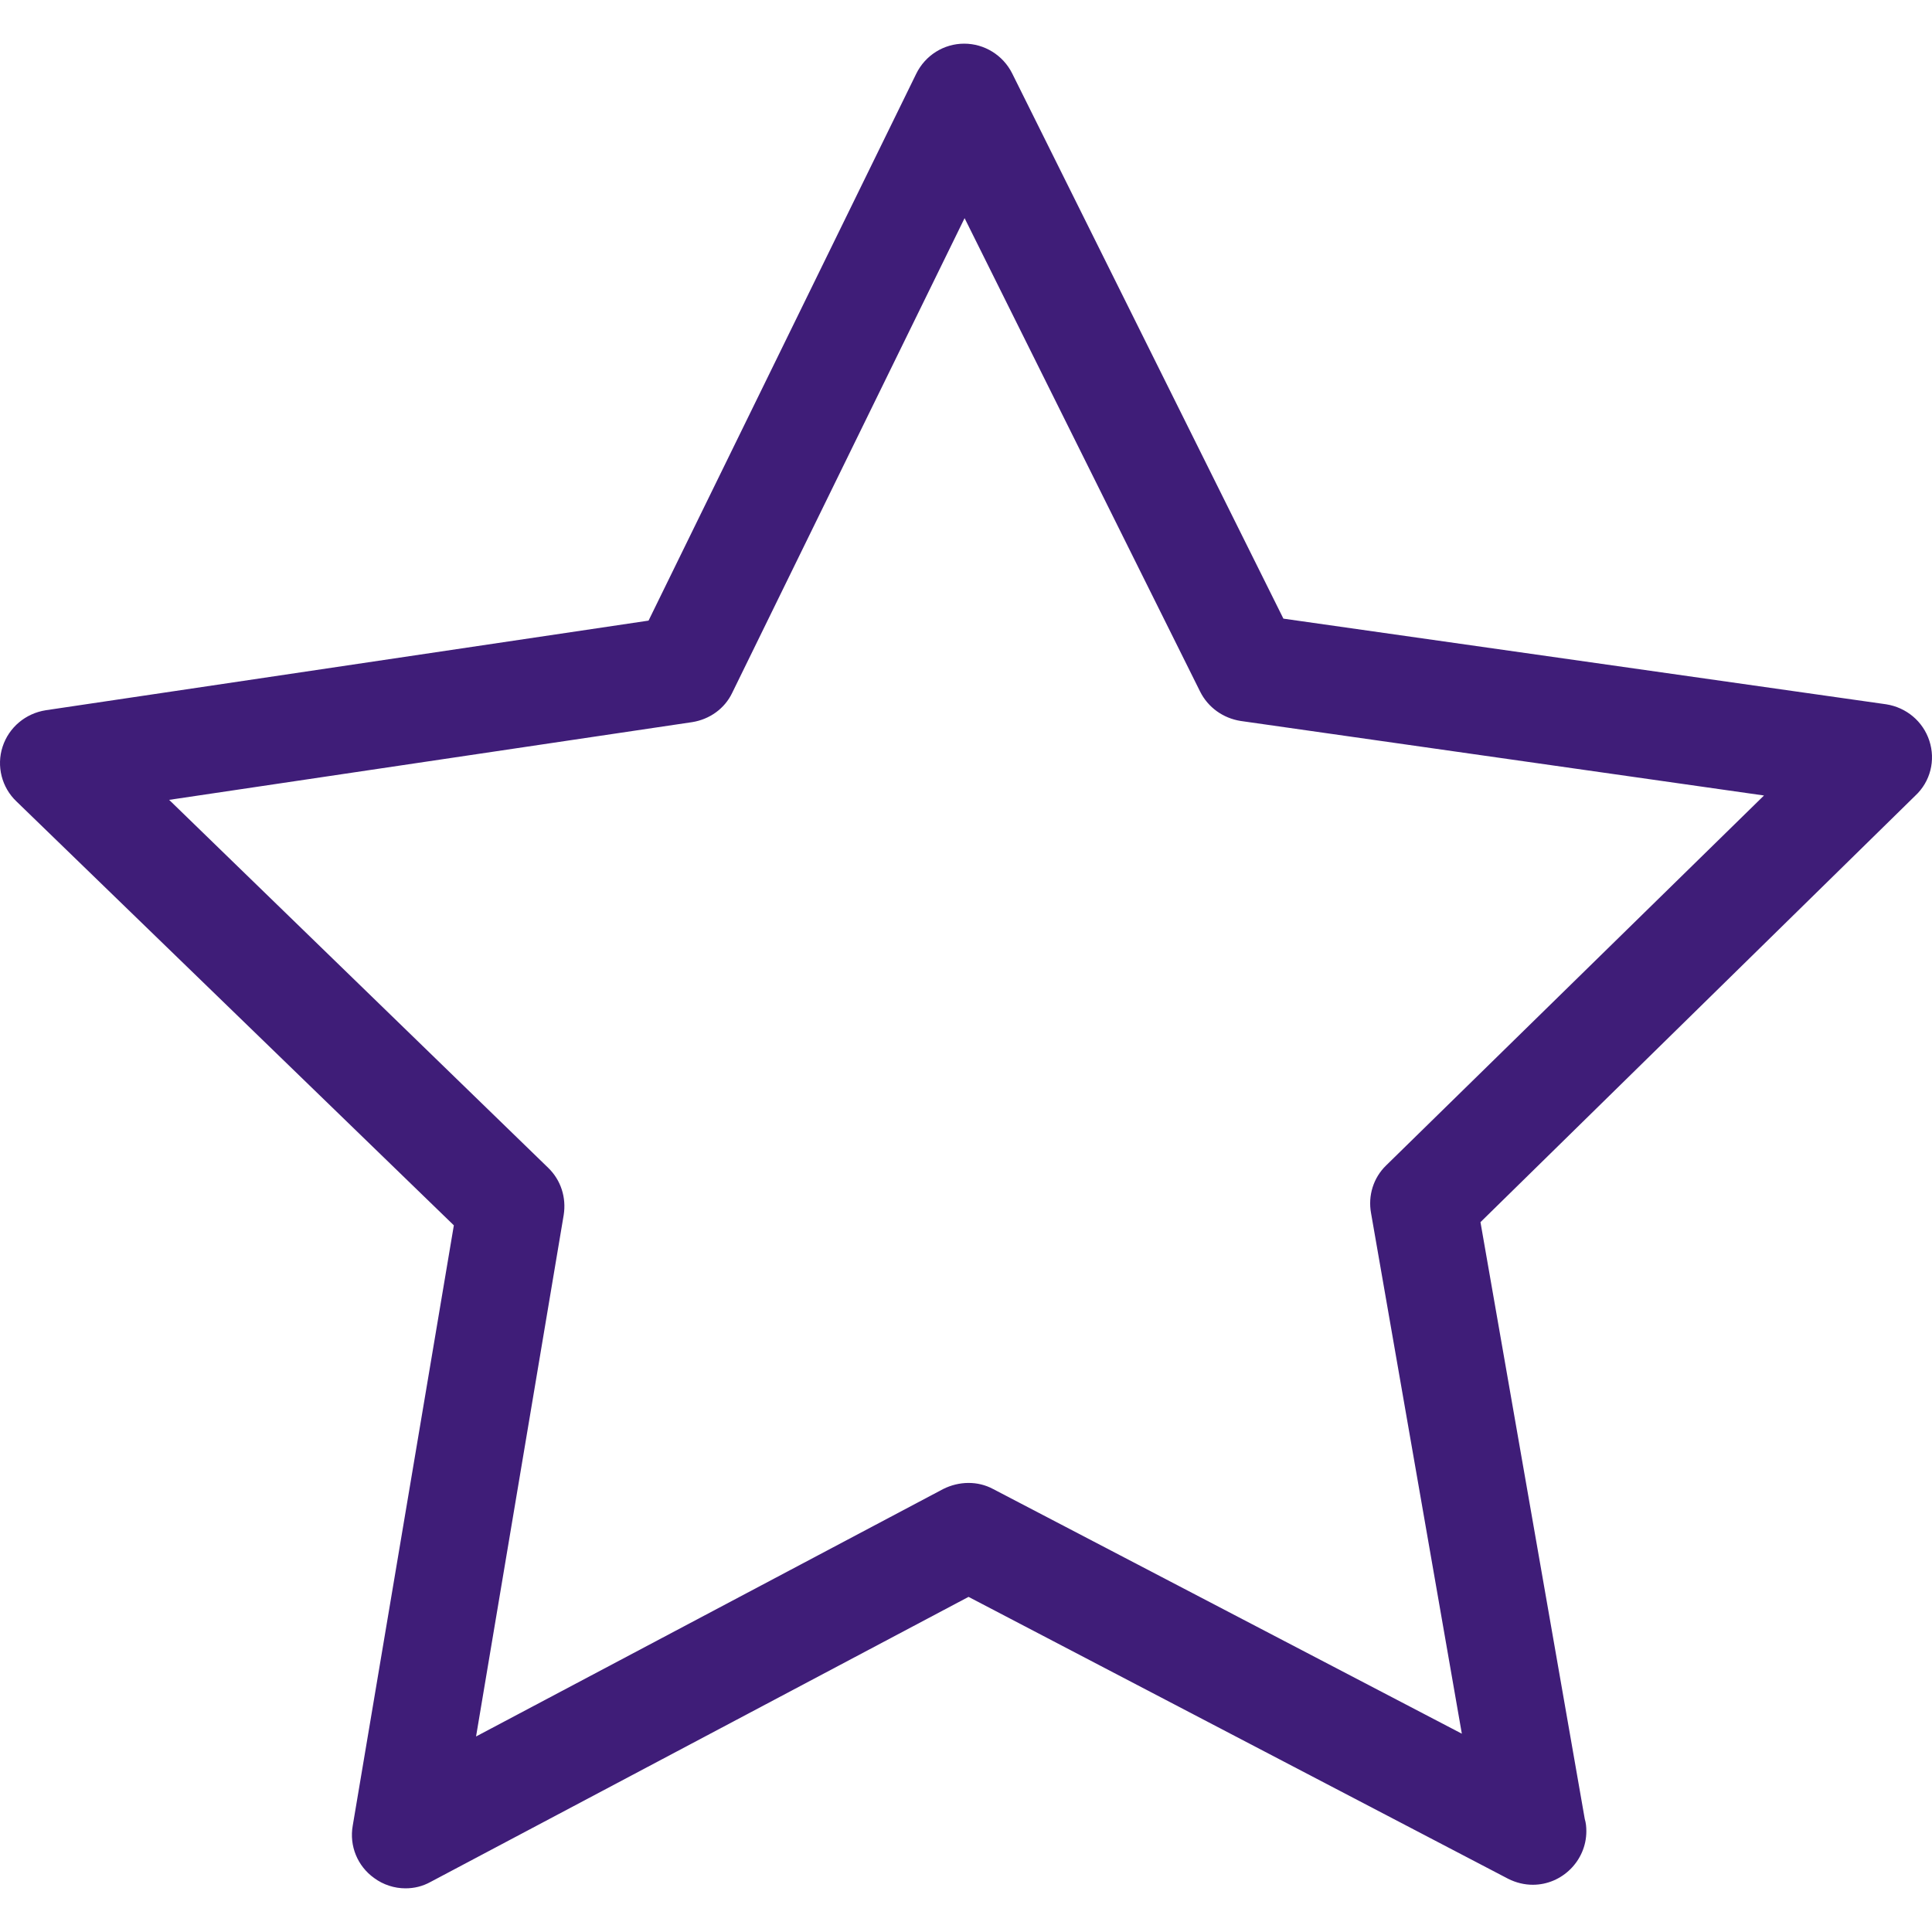
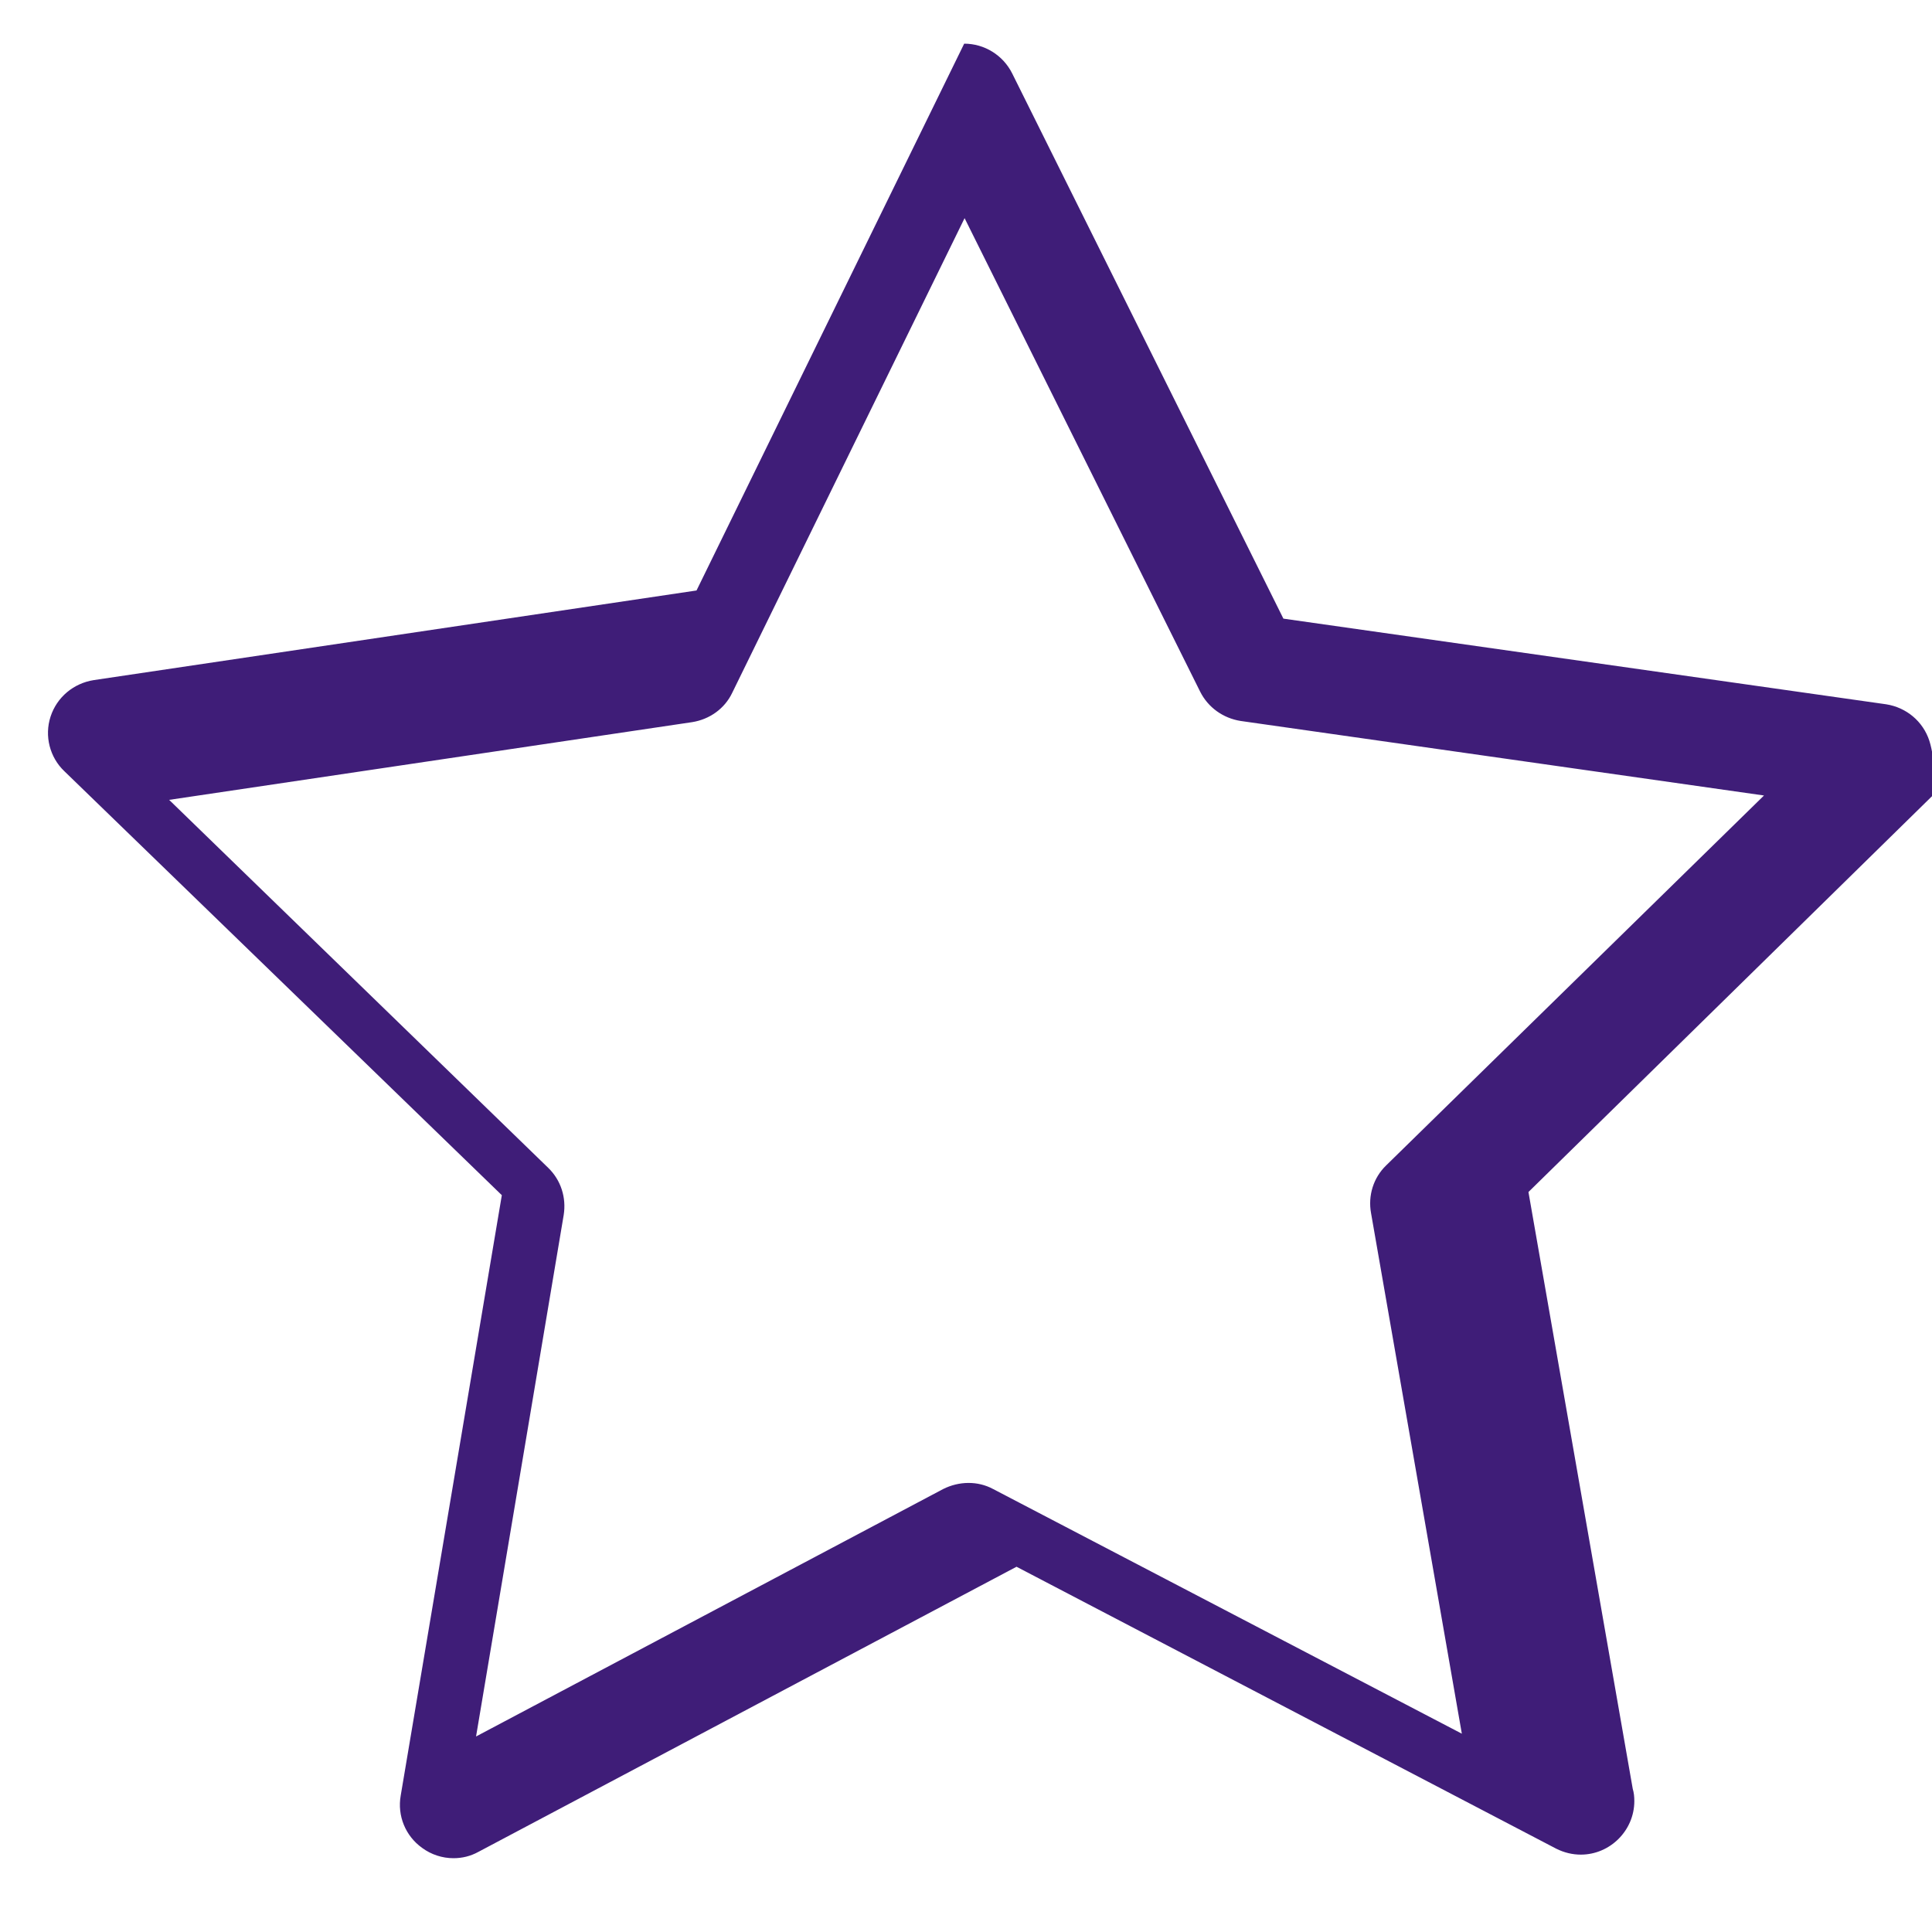
<svg xmlns="http://www.w3.org/2000/svg" version="1.1" id="Capa_1" x="0px" y="0px" viewBox="0 0 487.222 487.222" style="enable-background:new 0 0 487.222 487.222;" xml:space="preserve" width="512px" height="512px" class="">
  <g>
    <g>
-       <path d="M486.554,186.811c-1.6-4.9-5.8-8.4-10.9-9.2l-152-21.6l-68.4-137.5c-2.3-4.6-7-7.5-12.1-7.5l0,0c-5.1,0-9.8,2.9-12.1,7.6   l-67.5,137.9l-152,22.6c-5.1,0.8-9.3,4.3-10.9,9.2s-0.2,10.3,3.5,13.8l110.3,106.9l-25.5,151.4c-0.9,5.1,1.2,10.2,5.4,13.2   c2.3,1.7,5.1,2.6,7.9,2.6c2.2,0,4.3-0.5,6.3-1.6l135.7-71.9l136.1,71.1c2,1,4.1,1.5,6.2,1.5l0,0c7.4,0,13.5-6.1,13.5-13.5   c0-1.1-0.1-2.1-0.4-3.1l-26.3-150.5l109.6-107.5C486.854,197.111,488.154,191.711,486.554,186.811z M349.554,293.911   c-3.2,3.1-4.6,7.6-3.8,12l22.9,131.3l-118.2-61.7c-3.9-2.1-8.6-2-12.6,0l-117.8,62.4l22.1-131.5c0.7-4.4-0.7-8.8-3.9-11.9   l-95.6-92.8l131.9-19.6c4.4-0.7,8.2-3.4,10.1-7.4l58.6-119.7l59.4,119.4c2,4,5.8,6.7,10.2,7.4l132,18.8L349.554,293.911z" data-original="#000000" class="active-path" data-old_color="#3f1d78" fill="#3f1d78" />
+       <path d="M486.554,186.811c-1.6-4.9-5.8-8.4-10.9-9.2l-152-21.6l-68.4-137.5c-2.3-4.6-7-7.5-12.1-7.5l0,0l-67.5,137.9l-152,22.6c-5.1,0.8-9.3,4.3-10.9,9.2s-0.2,10.3,3.5,13.8l110.3,106.9l-25.5,151.4c-0.9,5.1,1.2,10.2,5.4,13.2   c2.3,1.7,5.1,2.6,7.9,2.6c2.2,0,4.3-0.5,6.3-1.6l135.7-71.9l136.1,71.1c2,1,4.1,1.5,6.2,1.5l0,0c7.4,0,13.5-6.1,13.5-13.5   c0-1.1-0.1-2.1-0.4-3.1l-26.3-150.5l109.6-107.5C486.854,197.111,488.154,191.711,486.554,186.811z M349.554,293.911   c-3.2,3.1-4.6,7.6-3.8,12l22.9,131.3l-118.2-61.7c-3.9-2.1-8.6-2-12.6,0l-117.8,62.4l22.1-131.5c0.7-4.4-0.7-8.8-3.9-11.9   l-95.6-92.8l131.9-19.6c4.4-0.7,8.2-3.4,10.1-7.4l58.6-119.7l59.4,119.4c2,4,5.8,6.7,10.2,7.4l132,18.8L349.554,293.911z" data-original="#000000" class="active-path" data-old_color="#3f1d78" fill="#3f1d78" />
    </g>
  </g>
</svg>